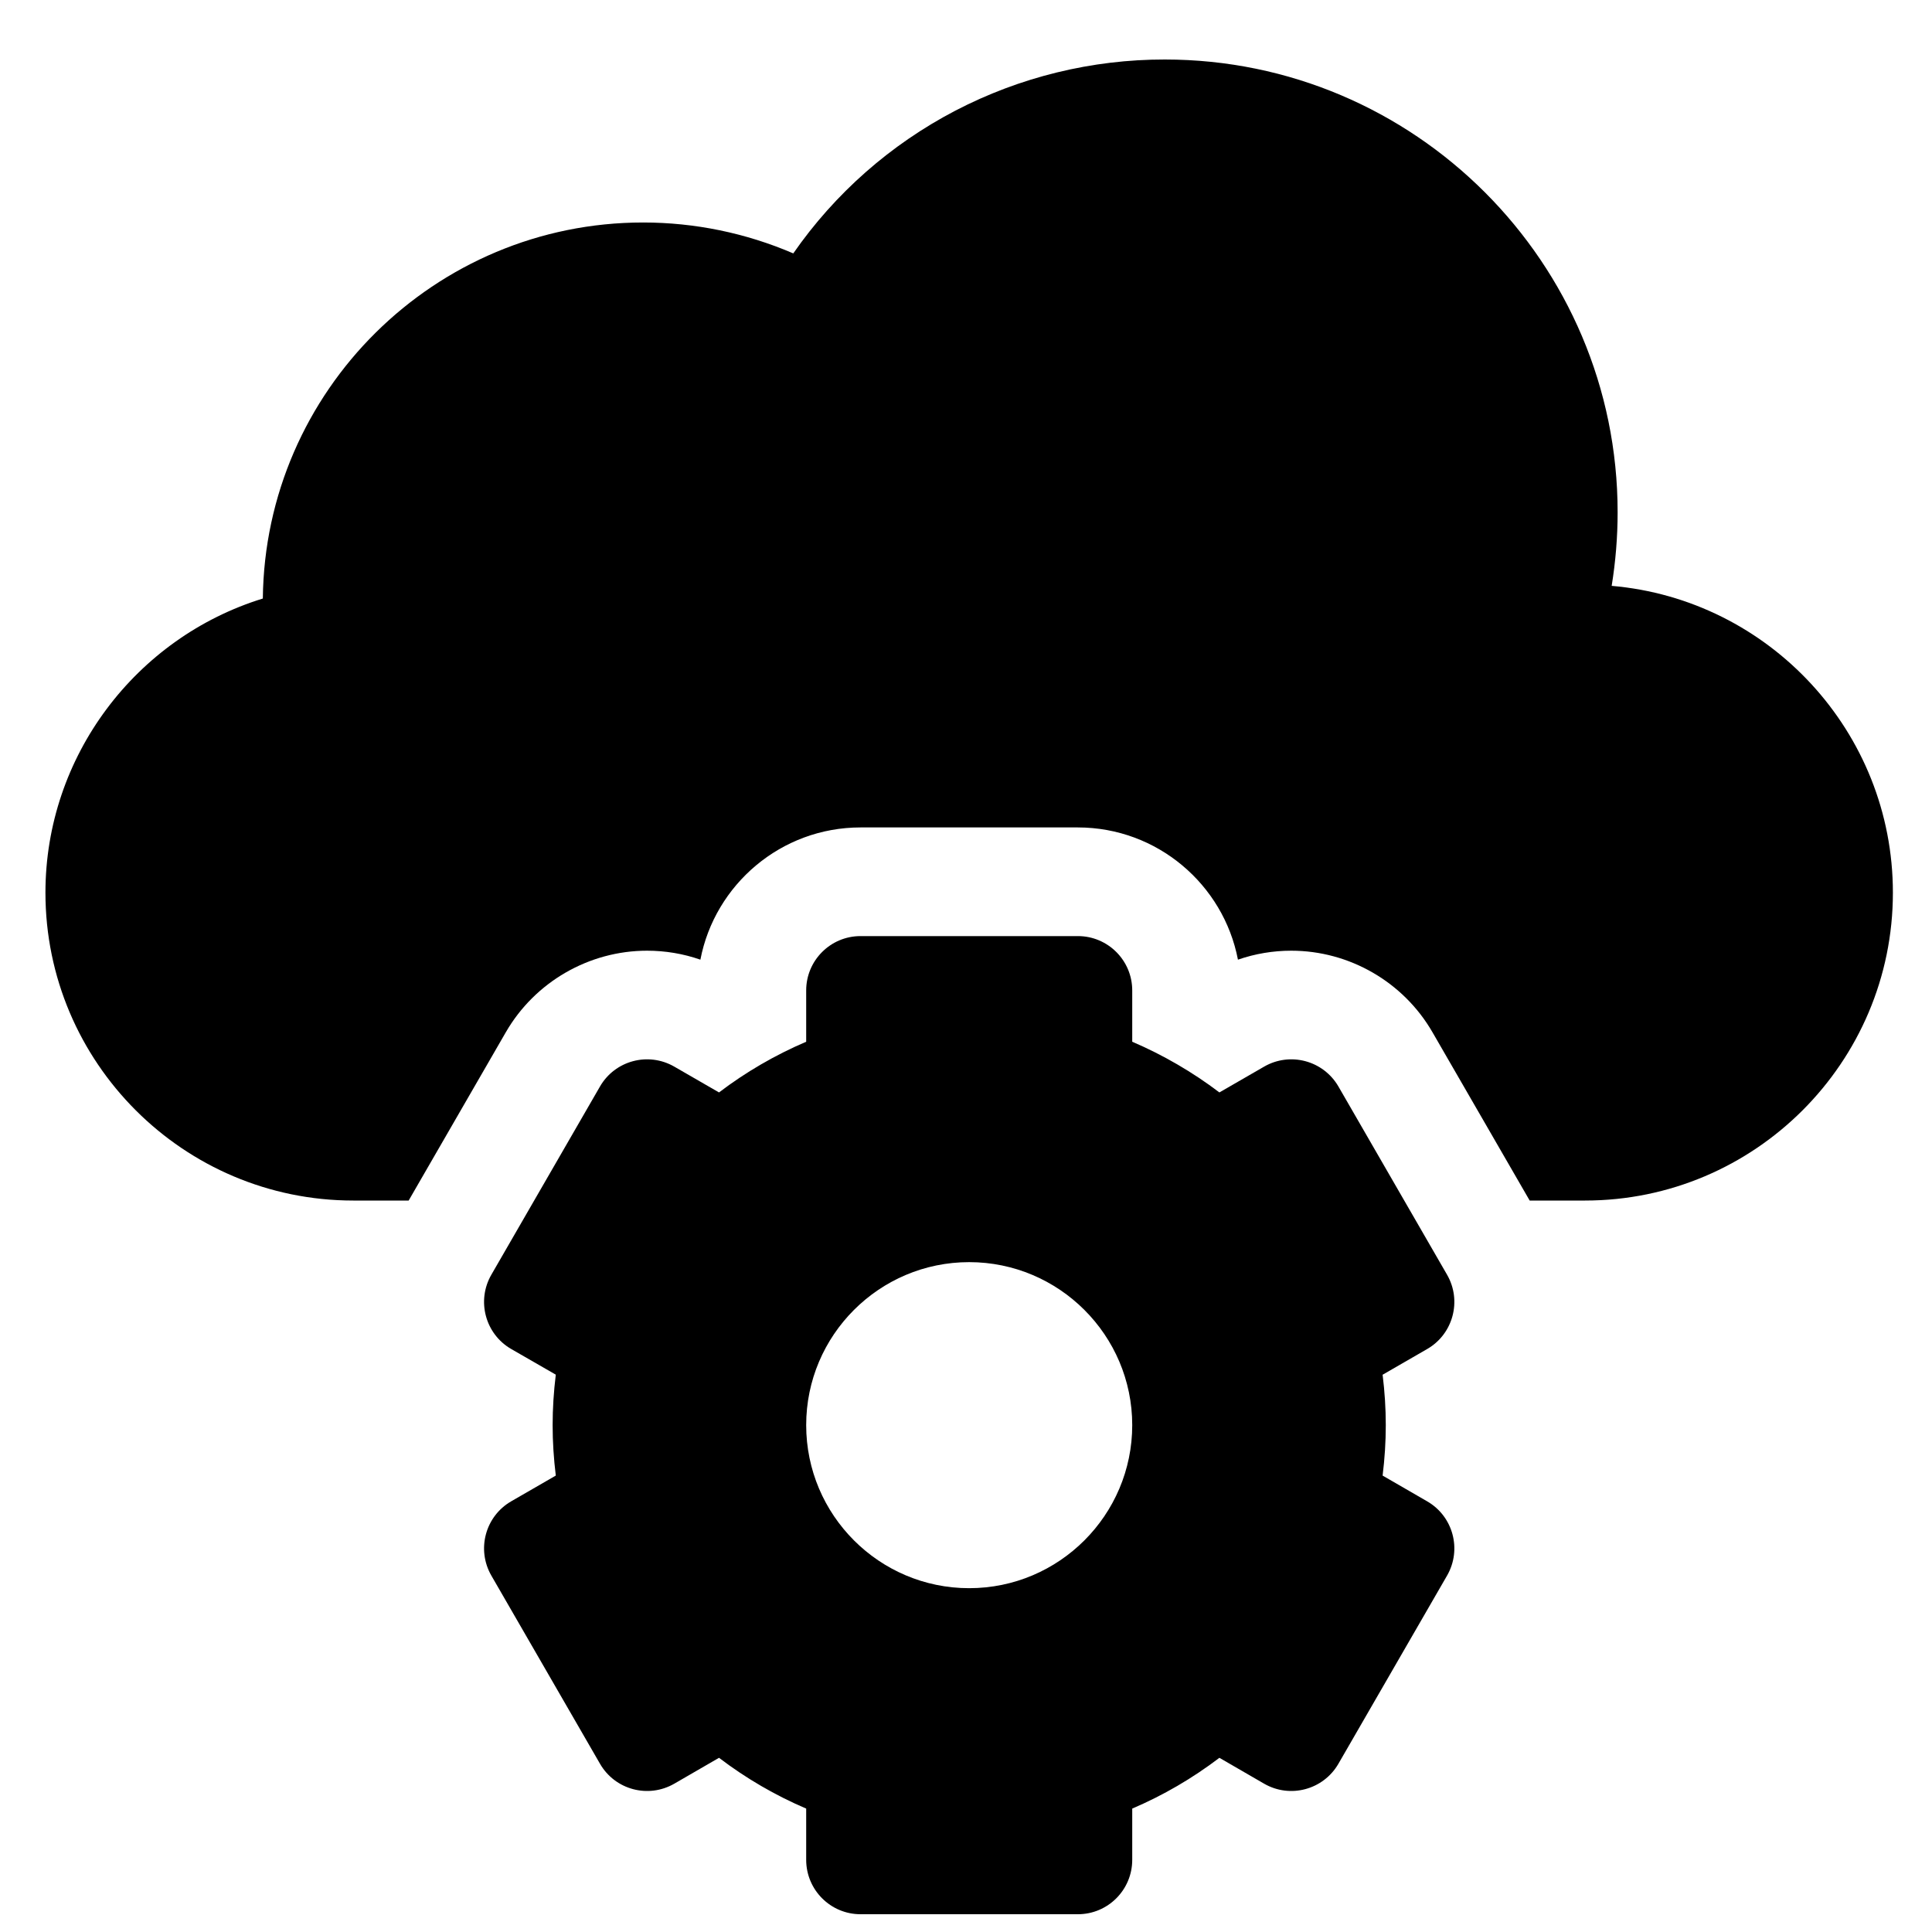
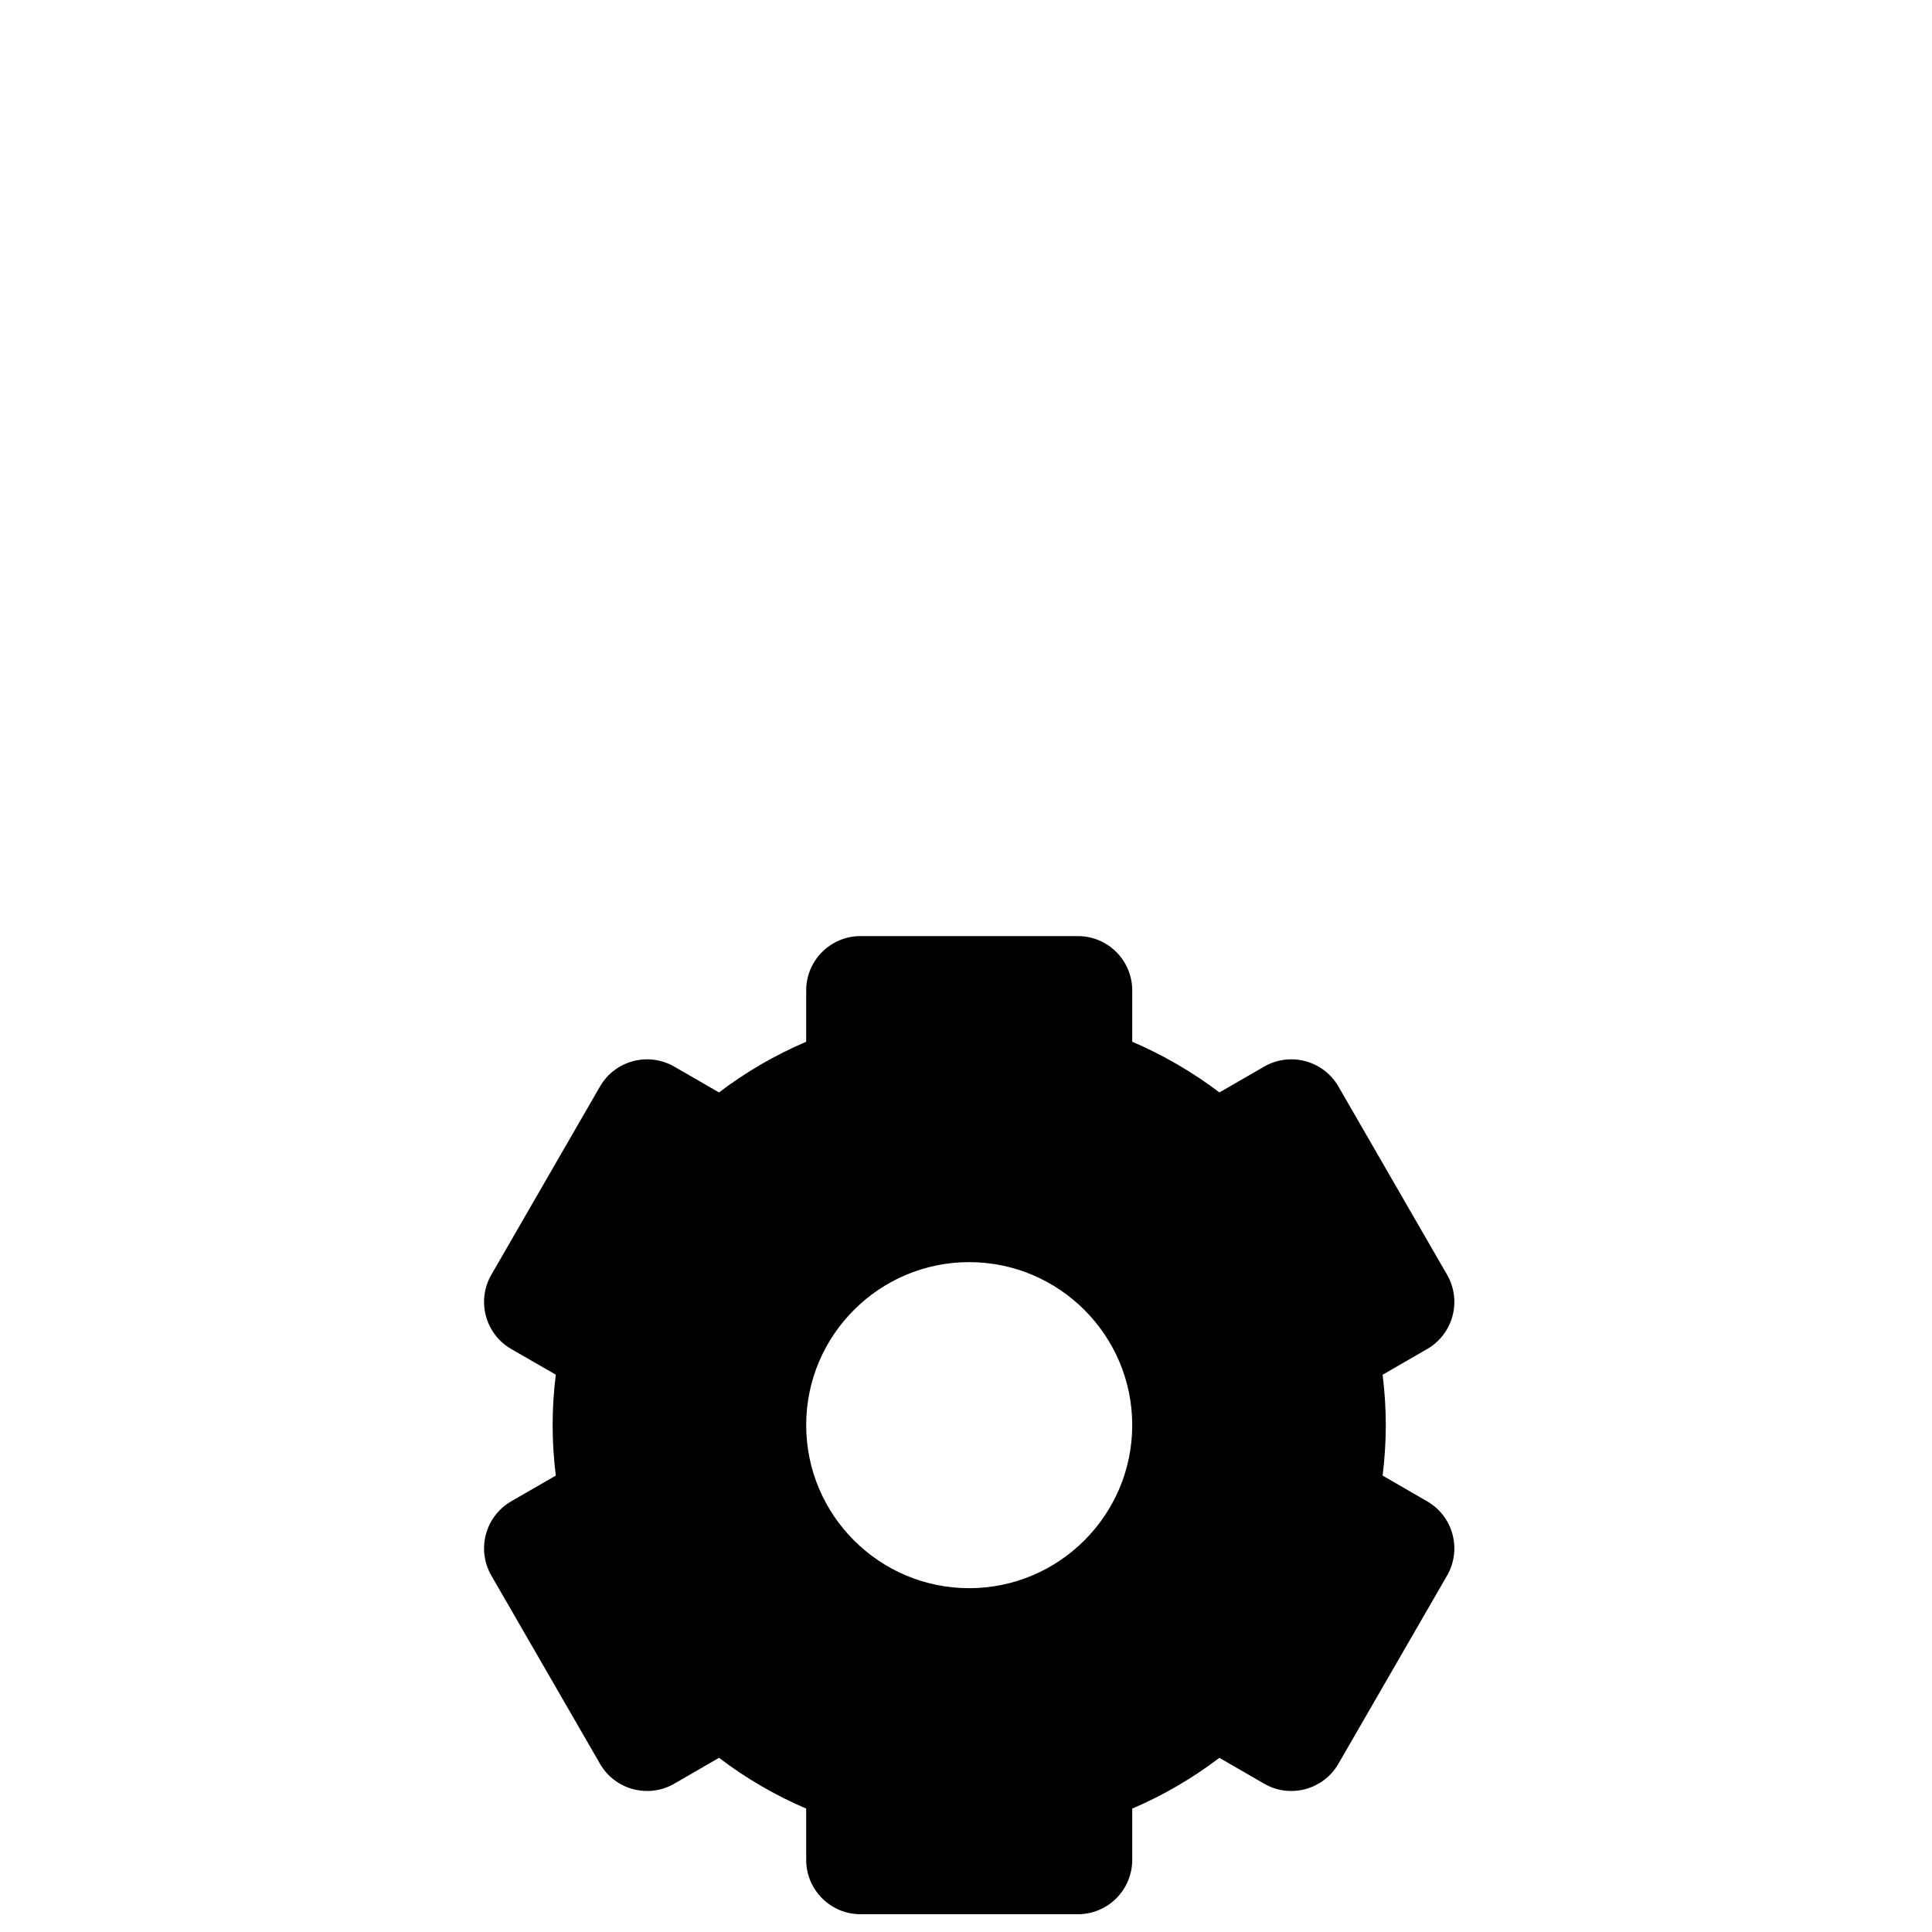
<svg xmlns="http://www.w3.org/2000/svg" width="25" height="25" viewBox="0 0 25 25" fill="none">
-   <path d="M20.855 7.581C20.906 7.266 20.932 6.948 20.932 6.629C20.932 3.398 18.303 0.77 15.072 0.77C14.128 0.769 13.197 0.997 12.36 1.433C11.523 1.87 10.804 2.503 10.265 3.279C9.651 3.015 8.99 2.879 8.322 2.879C5.627 2.879 3.43 5.057 3.401 7.745C1.759 8.251 0.588 9.786 0.588 11.551C0.588 13.748 2.375 15.535 4.572 15.535H5.288L6.546 13.356C6.922 12.706 7.622 12.302 8.373 12.302C8.609 12.302 8.842 12.341 9.063 12.418C9.25 11.445 10.108 10.707 11.135 10.707H13.947C14.974 10.707 15.832 11.445 16.019 12.418C16.241 12.341 16.474 12.302 16.709 12.302C17.46 12.302 18.16 12.706 18.536 13.357L19.794 15.535H20.51C22.707 15.535 24.494 13.748 24.494 11.551C24.494 9.47 22.891 7.756 20.855 7.581Z" fill="black" />
  <path d="M18.725 16.495L17.319 14.059C17.124 13.723 16.694 13.608 16.358 13.802L15.779 14.136C15.431 13.872 15.052 13.652 14.651 13.48V12.816C14.651 12.428 14.336 12.113 13.948 12.113H11.135C10.747 12.113 10.432 12.428 10.432 12.816V13.48C10.03 13.652 9.651 13.872 9.304 14.136L8.725 13.802C8.388 13.608 7.958 13.723 7.764 14.059L6.358 16.495C6.164 16.831 6.279 17.262 6.615 17.456L7.192 17.788C7.165 18.008 7.151 18.226 7.151 18.441C7.151 18.657 7.165 18.875 7.192 19.094L6.615 19.427C6.279 19.621 6.164 20.051 6.358 20.388L7.764 22.823C7.958 23.16 8.388 23.275 8.725 23.081L9.304 22.746C9.655 23.013 10.032 23.232 10.432 23.403V24.066C10.432 24.455 10.747 24.77 11.135 24.77H13.948C14.336 24.77 14.651 24.455 14.651 24.066V23.403C15.051 23.232 15.428 23.013 15.779 22.746L16.358 23.081C16.694 23.275 17.124 23.16 17.319 22.823L18.725 20.388C18.919 20.051 18.804 19.621 18.467 19.427L17.891 19.094C17.918 18.875 17.932 18.657 17.932 18.441C17.932 18.226 17.918 18.008 17.891 17.789L18.468 17.456C18.804 17.262 18.919 16.831 18.725 16.495ZM12.541 20.551C11.378 20.551 10.432 19.605 10.432 18.441C10.432 17.278 11.378 16.332 12.541 16.332C13.704 16.332 14.651 17.278 14.651 18.441C14.651 19.605 13.704 20.551 12.541 20.551Z" fill="black" />
</svg>